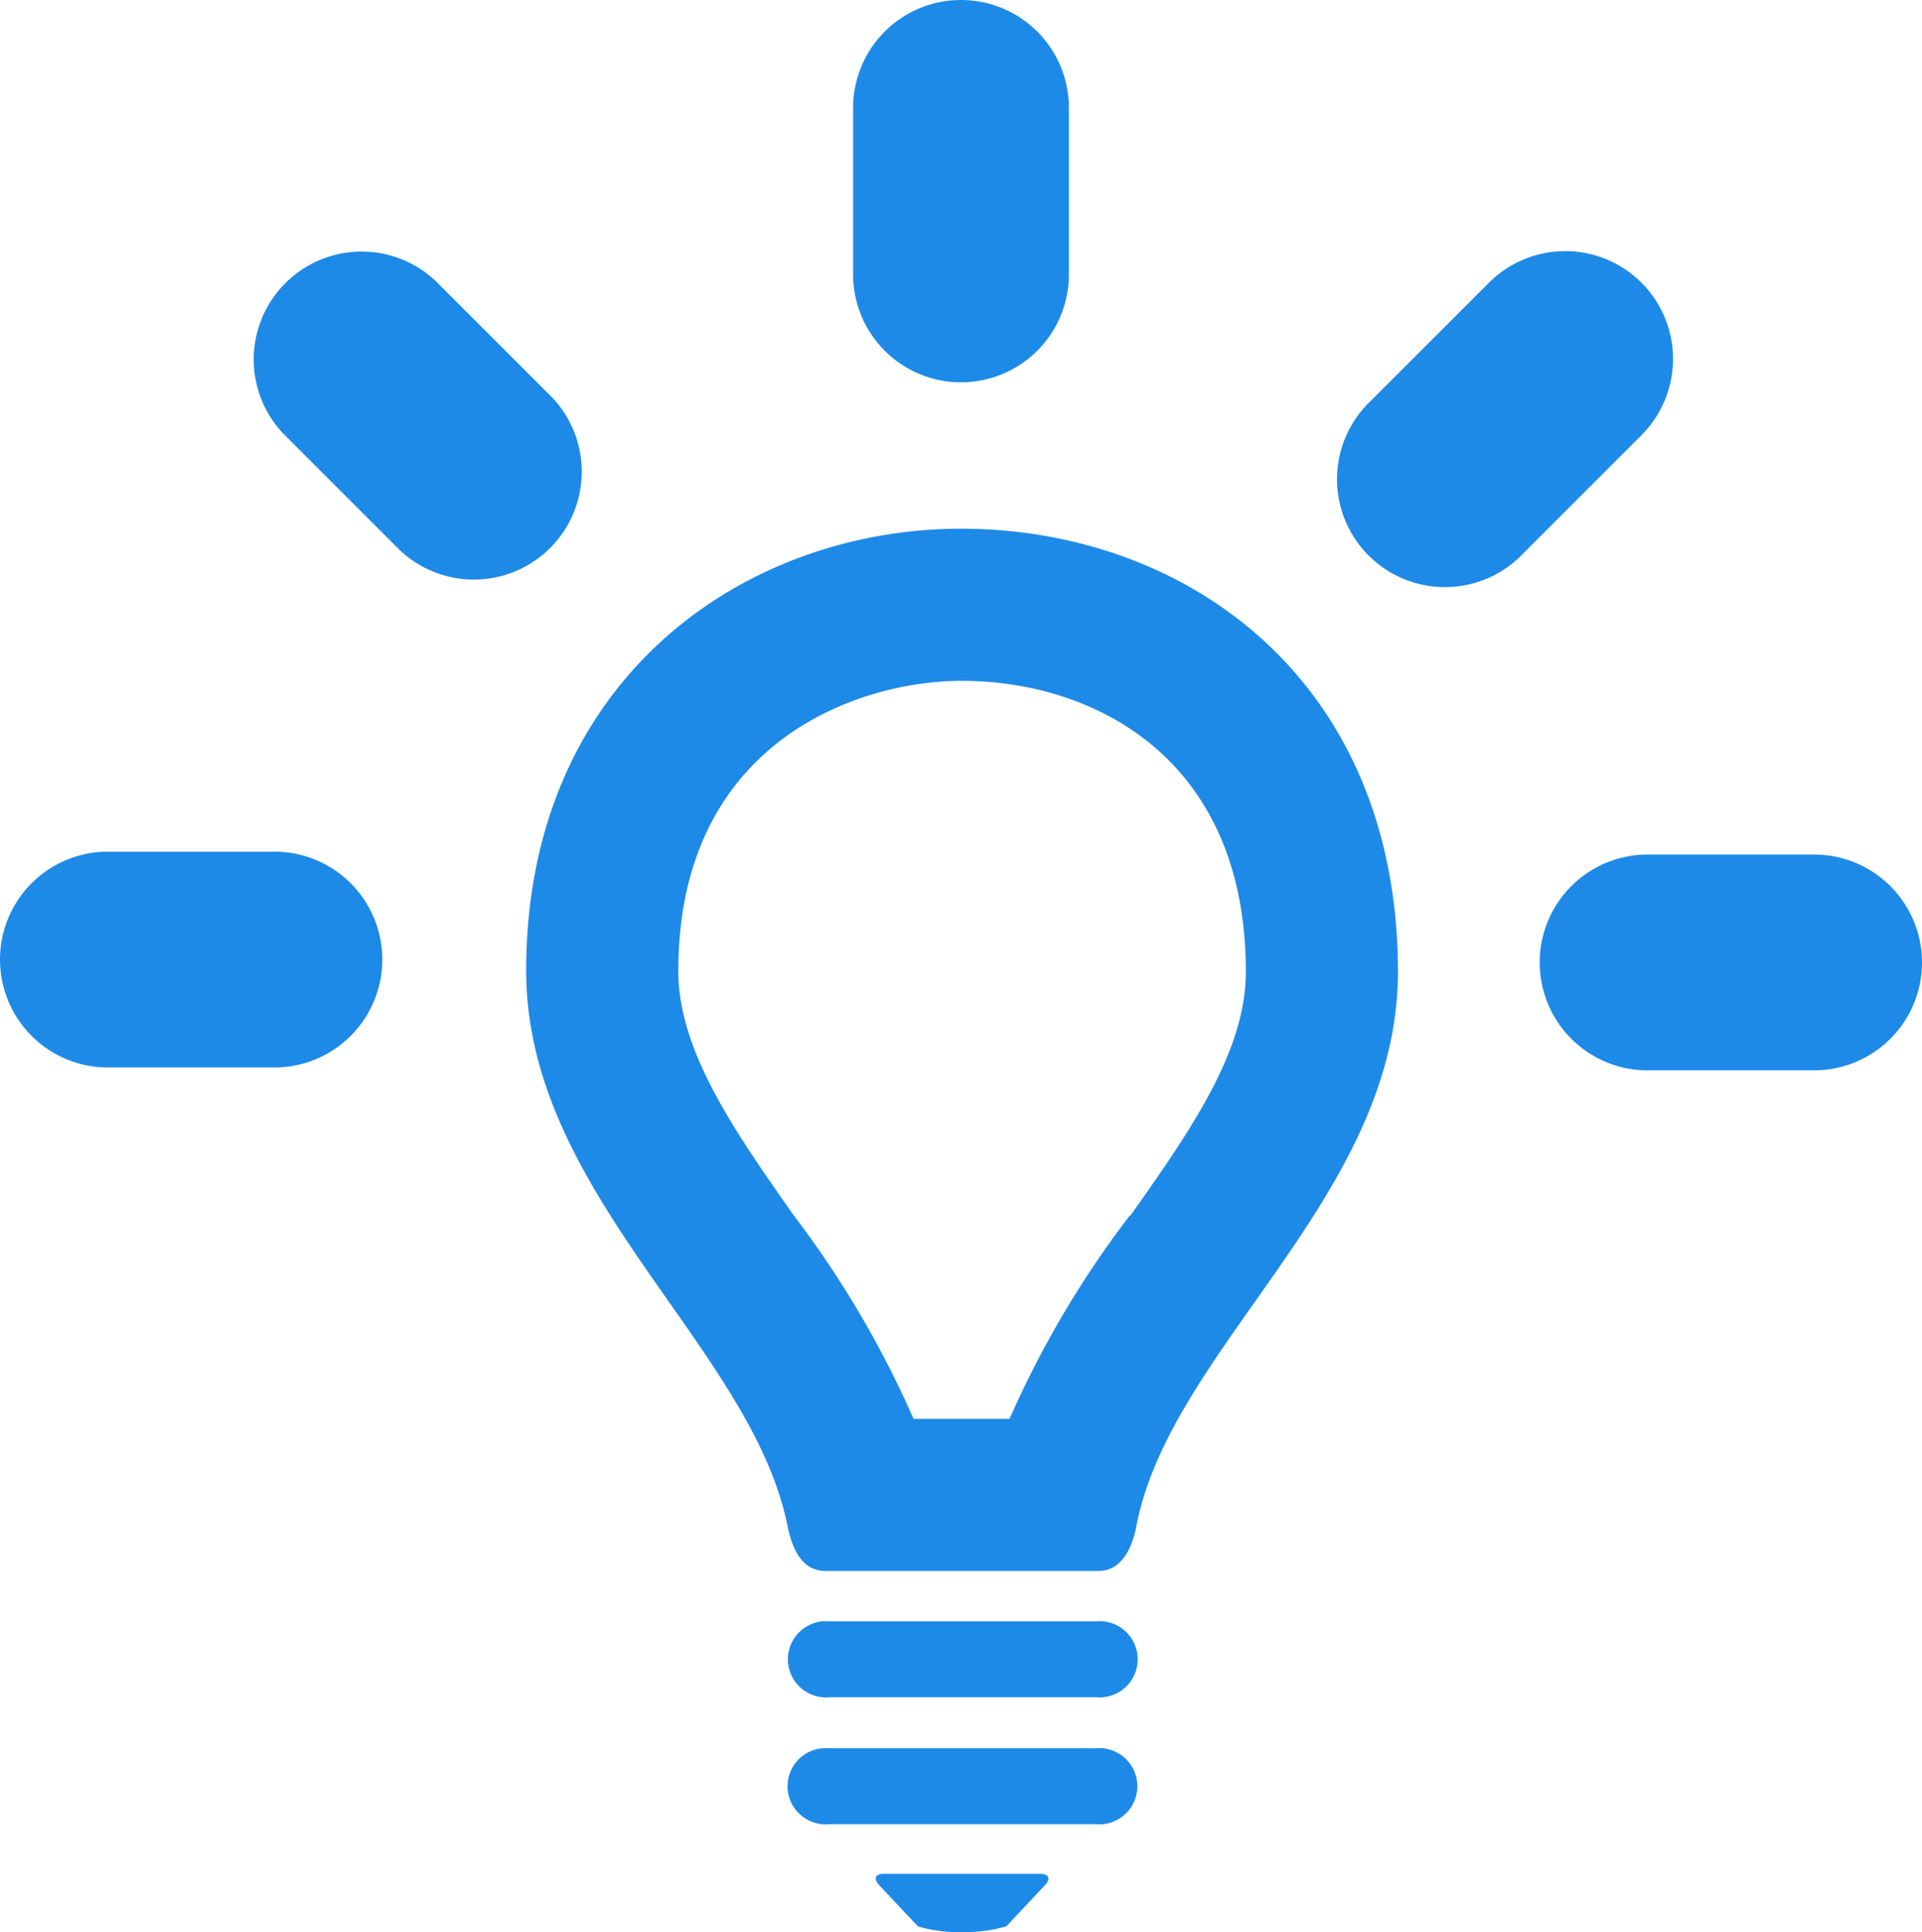
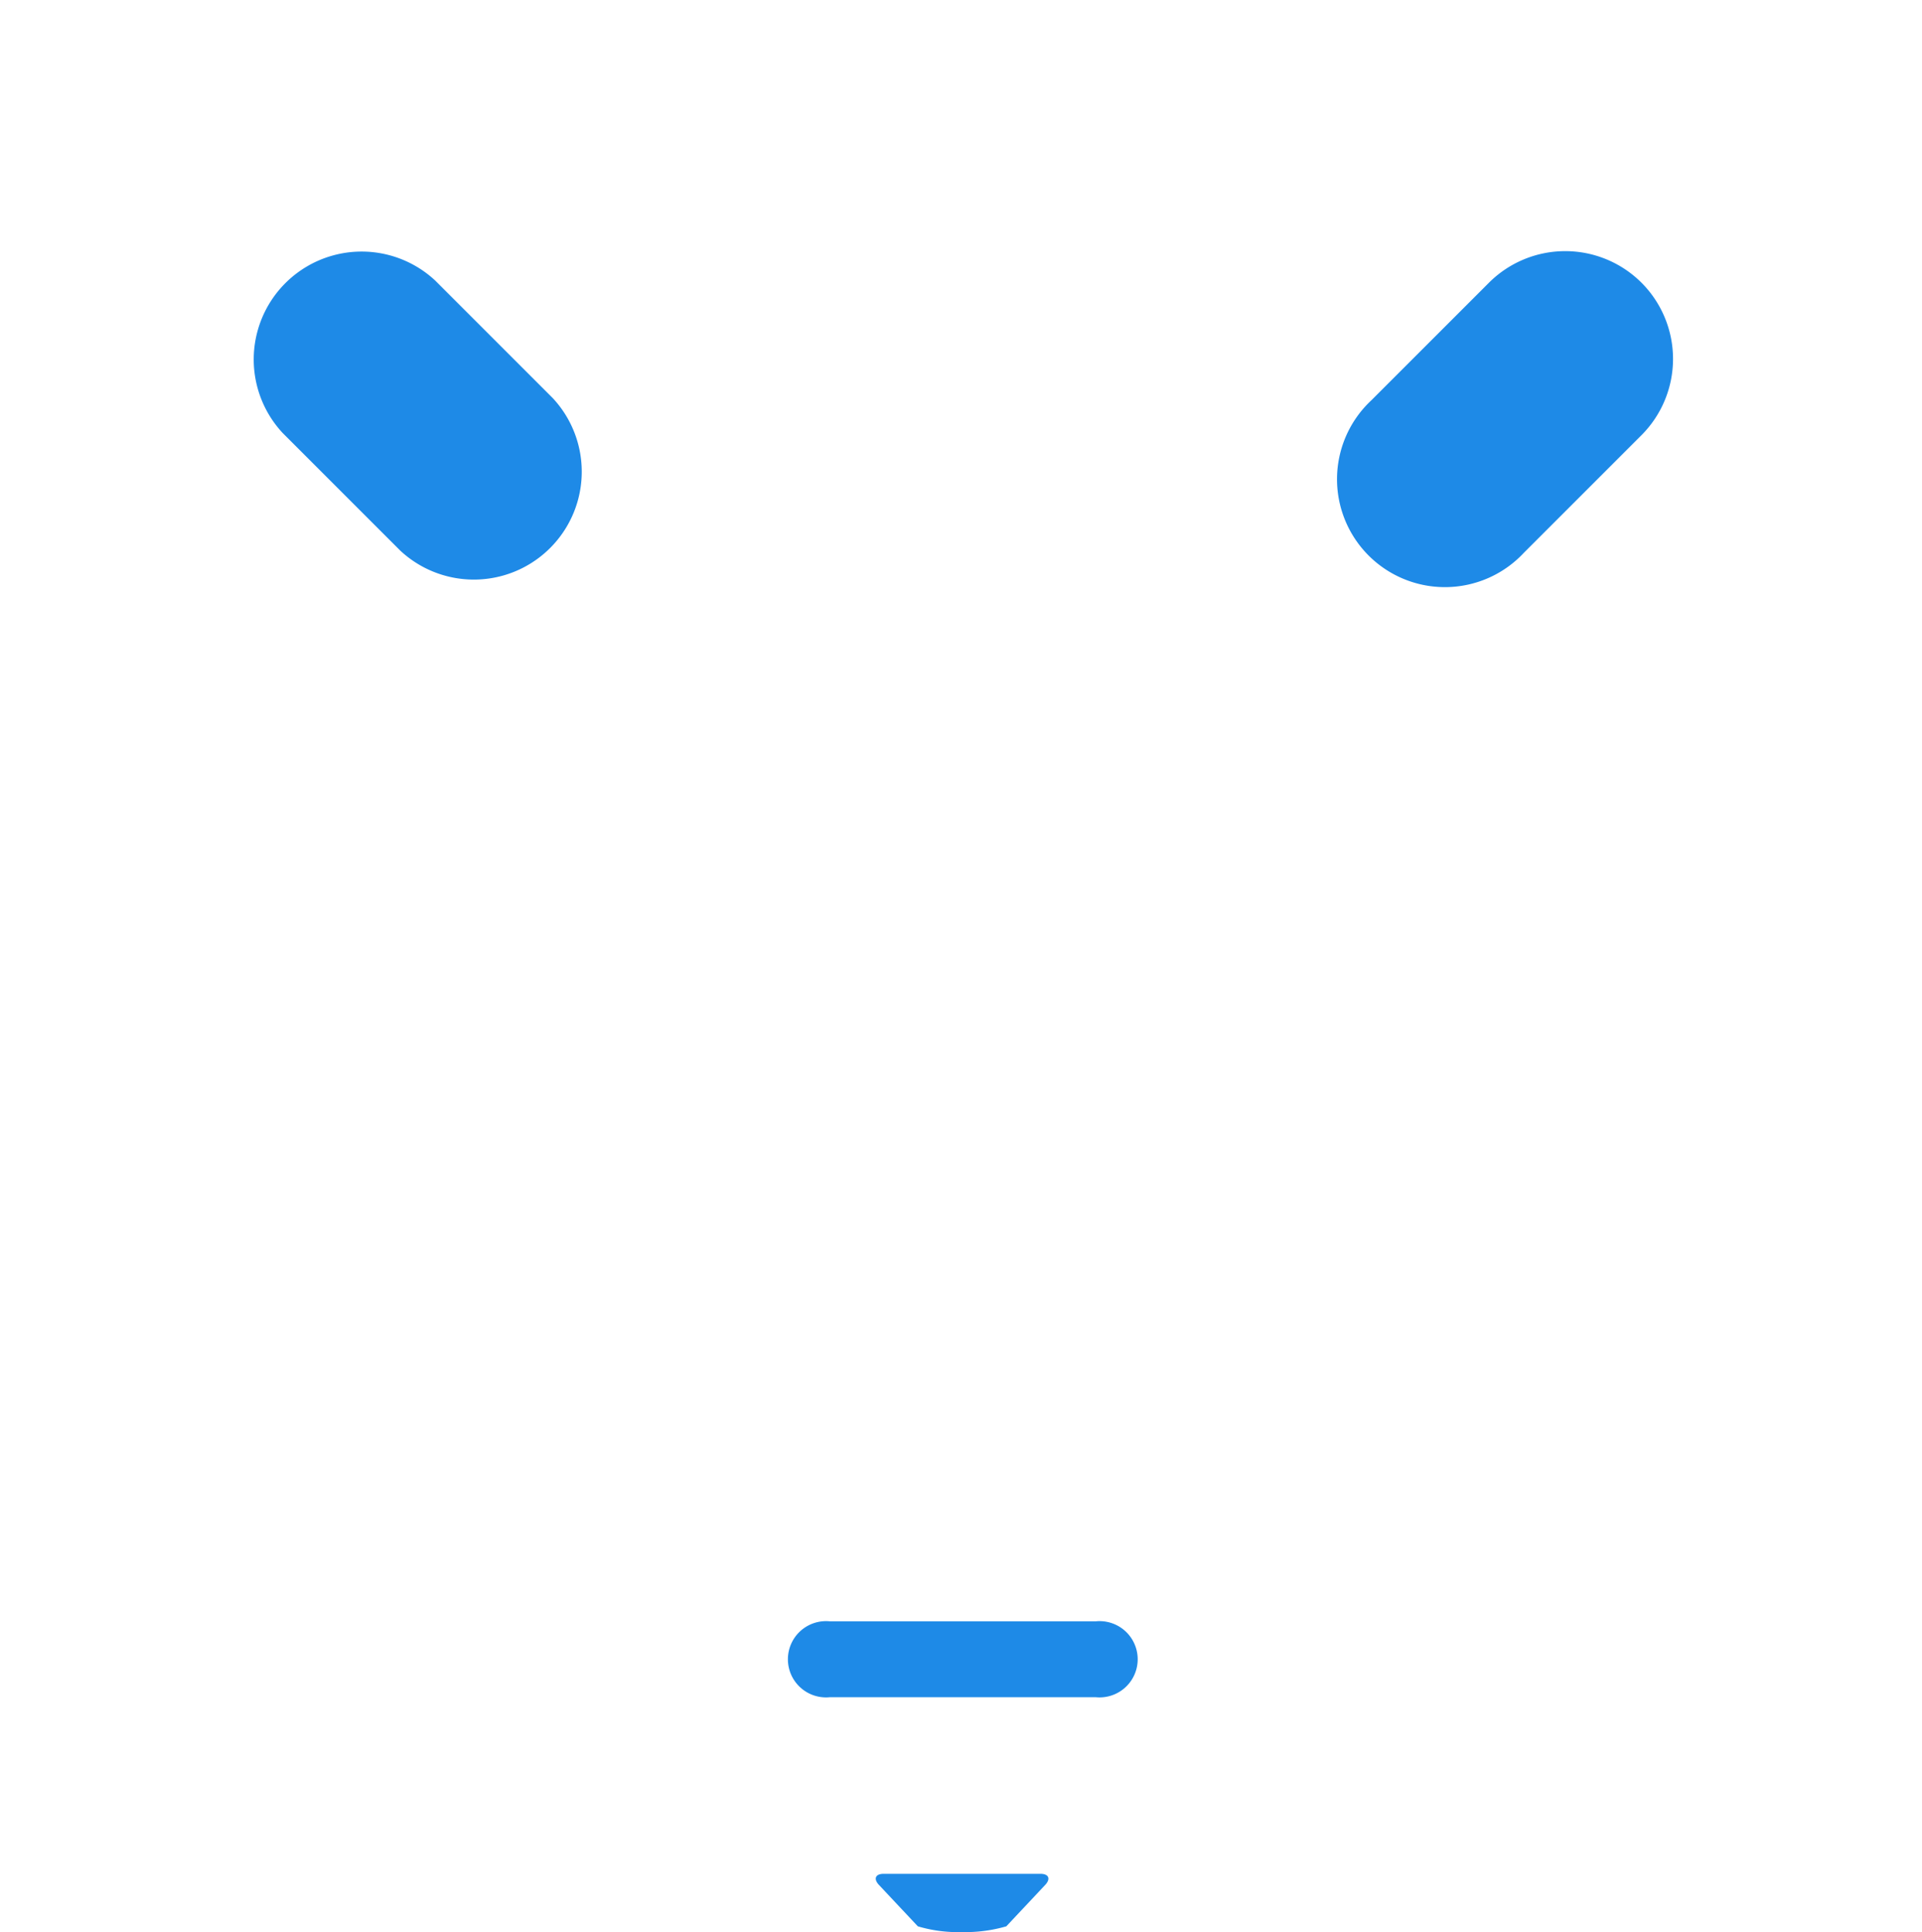
<svg xmlns="http://www.w3.org/2000/svg" id="Layer_1" data-name="Layer 1" viewBox="0 0 53.44 53.72">
  <defs fill="#000000">
    <style>.cls-1{fill:none;}.cls-2{clip-path:url(#clip-path);}.cls-3{fill:#1e8ae7;}</style>
    <clipPath id="clip-path" transform="translate(-5.28 -5.14)" fill="#000000">
      <rect class="cls-1" width="64" height="64" fill="#000000" />
    </clipPath>
  </defs>
  <title>icon_Tips+Tricks</title>
  <g class="cls-2">
    <path class="cls-3" d="M35.75,50.22h-7.4a1.06,1.06,0,1,0,0,2.11h7.4a1.06,1.06,0,1,0,0-2.11" transform="translate(-5.28 -5.14)" fill="#000000" />
-     <path class="cls-3" d="M35.74,53.75h-7.4a1.06,1.06,0,1,0,0,2.11h7.4a1.06,1.06,0,1,0,0-2.11" transform="translate(-5.28 -5.14)" fill="#000000" />
    <path class="cls-3" d="M29.85,57.24c-.23,0-.29.14-.13.31l1.08,1.15a3.89,3.89,0,0,0,1.22.16,4.09,4.09,0,0,0,1.24-.16l1.08-1.15c.16-.17.1-.31-.13-.31Z" transform="translate(-5.28 -5.14)" fill="#000000" />
-     <path class="cls-3" d="M32,19.84h0C26,19.84,19.91,24,19.91,32.13c0,6.2,6.2,10.41,7.25,15.36.09.43.28,1.32,1.06,1.33h7.6c.76,0,1-.89,1.07-1.32,1-4.94,7.25-9.12,7.26-15.34C44.14,24,38.22,19.84,32,19.84m4.69,19.1a27.6,27.6,0,0,0-3.34,5.65H30.68a27.74,27.74,0,0,0-3.34-5.67c-1.65-2.35-3.2-4.57-3.2-6.78,0-6.37,5-8.07,7.88-8.07h0c3.64,0,7.9,2.12,7.9,8.09,0,2.23-1.56,4.44-3.21,6.78" transform="translate(-5.28 -5.14)" fill="#000000" />
-     <path class="cls-3" d="M32,15.77a3,3,0,0,0,3-3V8.14a3,3,0,0,0-6,0v4.63a3,3,0,0,0,3,3" transform="translate(-5.28 -5.14)" fill="#000000" />
    <path class="cls-3" d="M20.65,16.21l-3.27-3.27a3,3,0,0,0-4.24,4.24l3.27,3.27a3,3,0,0,0,4.24-4.24" transform="translate(-5.28 -5.14)" fill="#000000" />
-     <path class="cls-3" d="M12.91,28.82H8.28a3,3,0,1,0,0,6h4.63a3,3,0,1,0,0-6" transform="translate(-5.28 -5.14)" fill="#000000" />
-     <path class="cls-3" d="M55.72,28.9H51.09a3,3,0,1,0,0,6h4.63a3,3,0,0,0,0-6" transform="translate(-5.28 -5.14)" fill="#000000" />
    <path class="cls-3" d="M50.92,13a3,3,0,0,0-4.24,0l-3.27,3.27a3,3,0,1,0,4.24,4.24l3.27-3.27a3,3,0,0,0,0-4.24" transform="translate(-5.28 -5.14)" fill="#000000" />
  </g>
</svg>